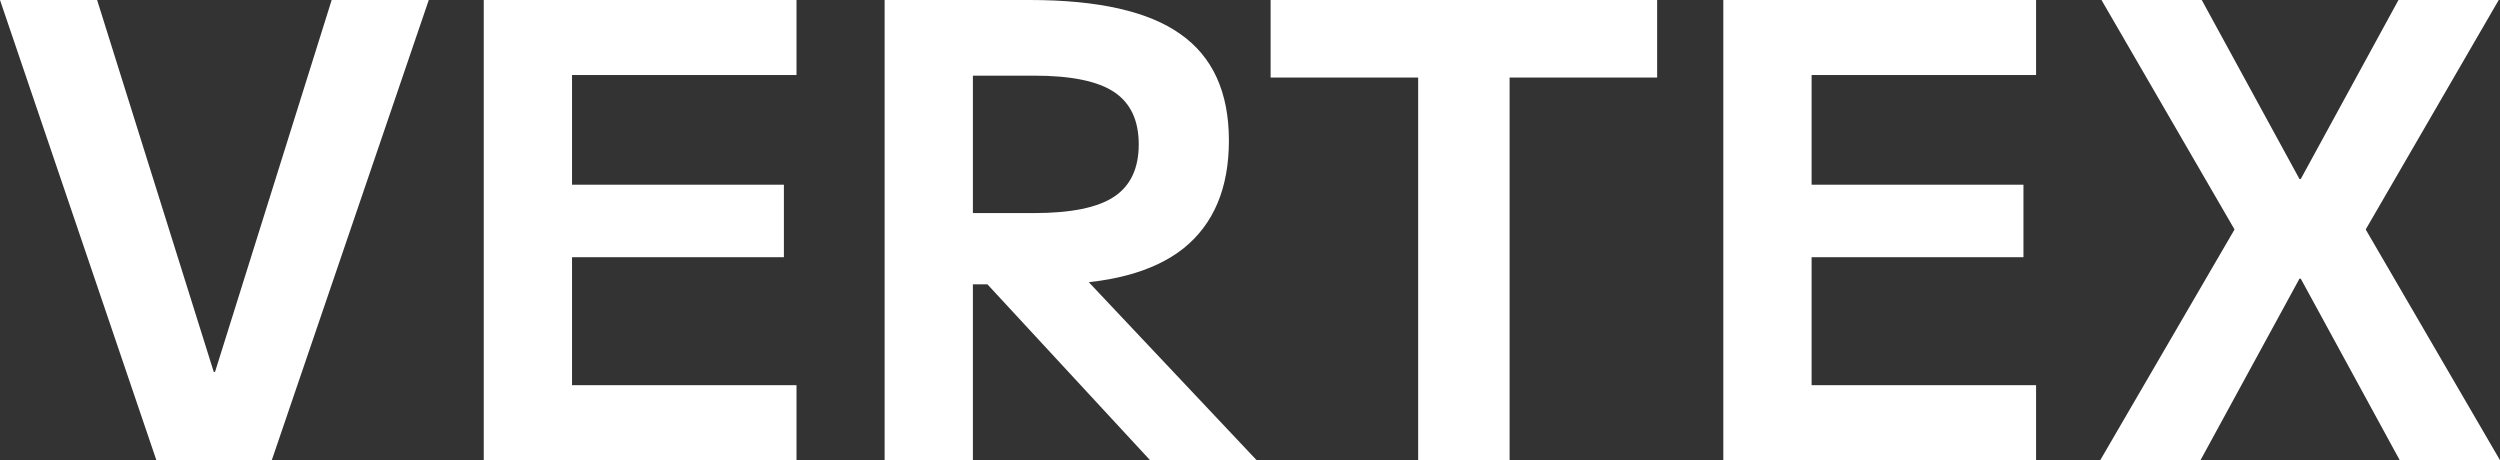
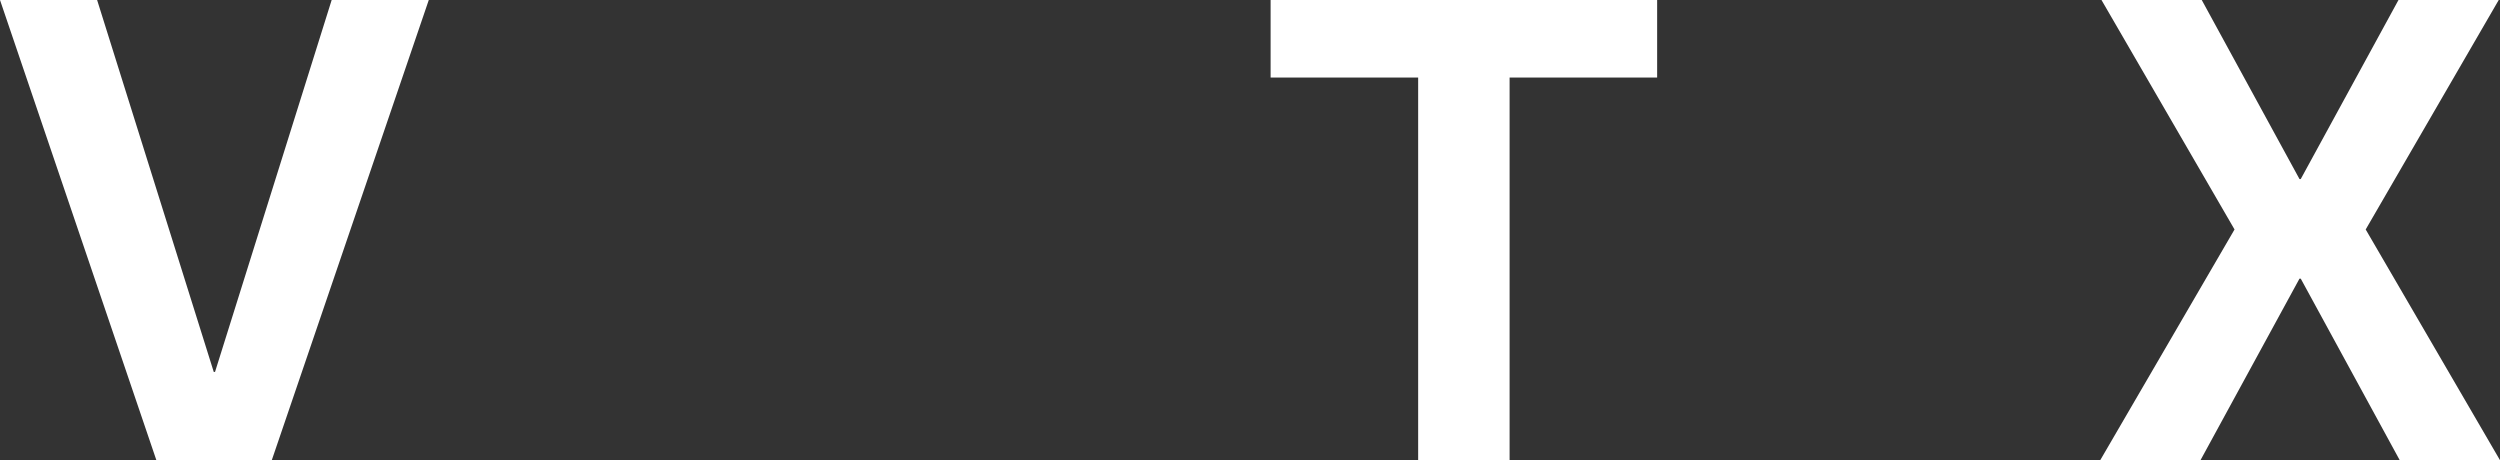
<svg xmlns="http://www.w3.org/2000/svg" width="402" height="74" viewBox="0 0 402 74" fill="none">
  <rect x="0" y="0" width="402" height="74" fill="#333333" stroke="none" />
  <path d="M25.146 74L0 0H15.615L34.373 59.808H34.575L53.333 0H68.948L43.701 74H25.146Z" fill="white" />
-   <path d="M77.787 74V0H128.078V12.063H91.982V29.701H126.05V41.359H91.982V61.937H128.078V74H77.787Z" fill="white" />
-   <path d="M142.247 74V0H165.568C176.586 0 184.663 1.825 189.801 5.474C195.006 9.123 197.608 14.834 197.608 22.605C197.608 30.242 195.175 36.02 190.308 39.94C185.441 43.792 178.14 45.718 168.407 45.718H149.345V34.263H166.277C172.226 34.263 176.518 33.385 179.154 31.627C181.791 29.87 183.109 27.066 183.109 23.214C183.109 19.362 181.791 16.557 179.154 14.8C176.518 13.043 172.226 12.164 166.277 12.164H156.442V74H142.247ZM184.934 74L153.806 40.345H170.333L202.069 74H184.934Z" fill="white" />
  <path d="M228.04 74V12.469H204.314V0H266.468V12.469H242.742V74H228.04Z" fill="white" />
-   <path d="M277.109 74V0H327.4V12.063H291.304V29.701H325.372V41.359H291.304V61.937H327.4V74H277.109Z" fill="white" />
  <path d="M337.716 74L359.313 36.899L337.919 0H354.041L369.757 28.789H369.96L385.676 0H401.797L380.403 36.899L402 74H385.878L369.96 44.806H369.757L353.838 74H337.716Z" fill="white" />
</svg>